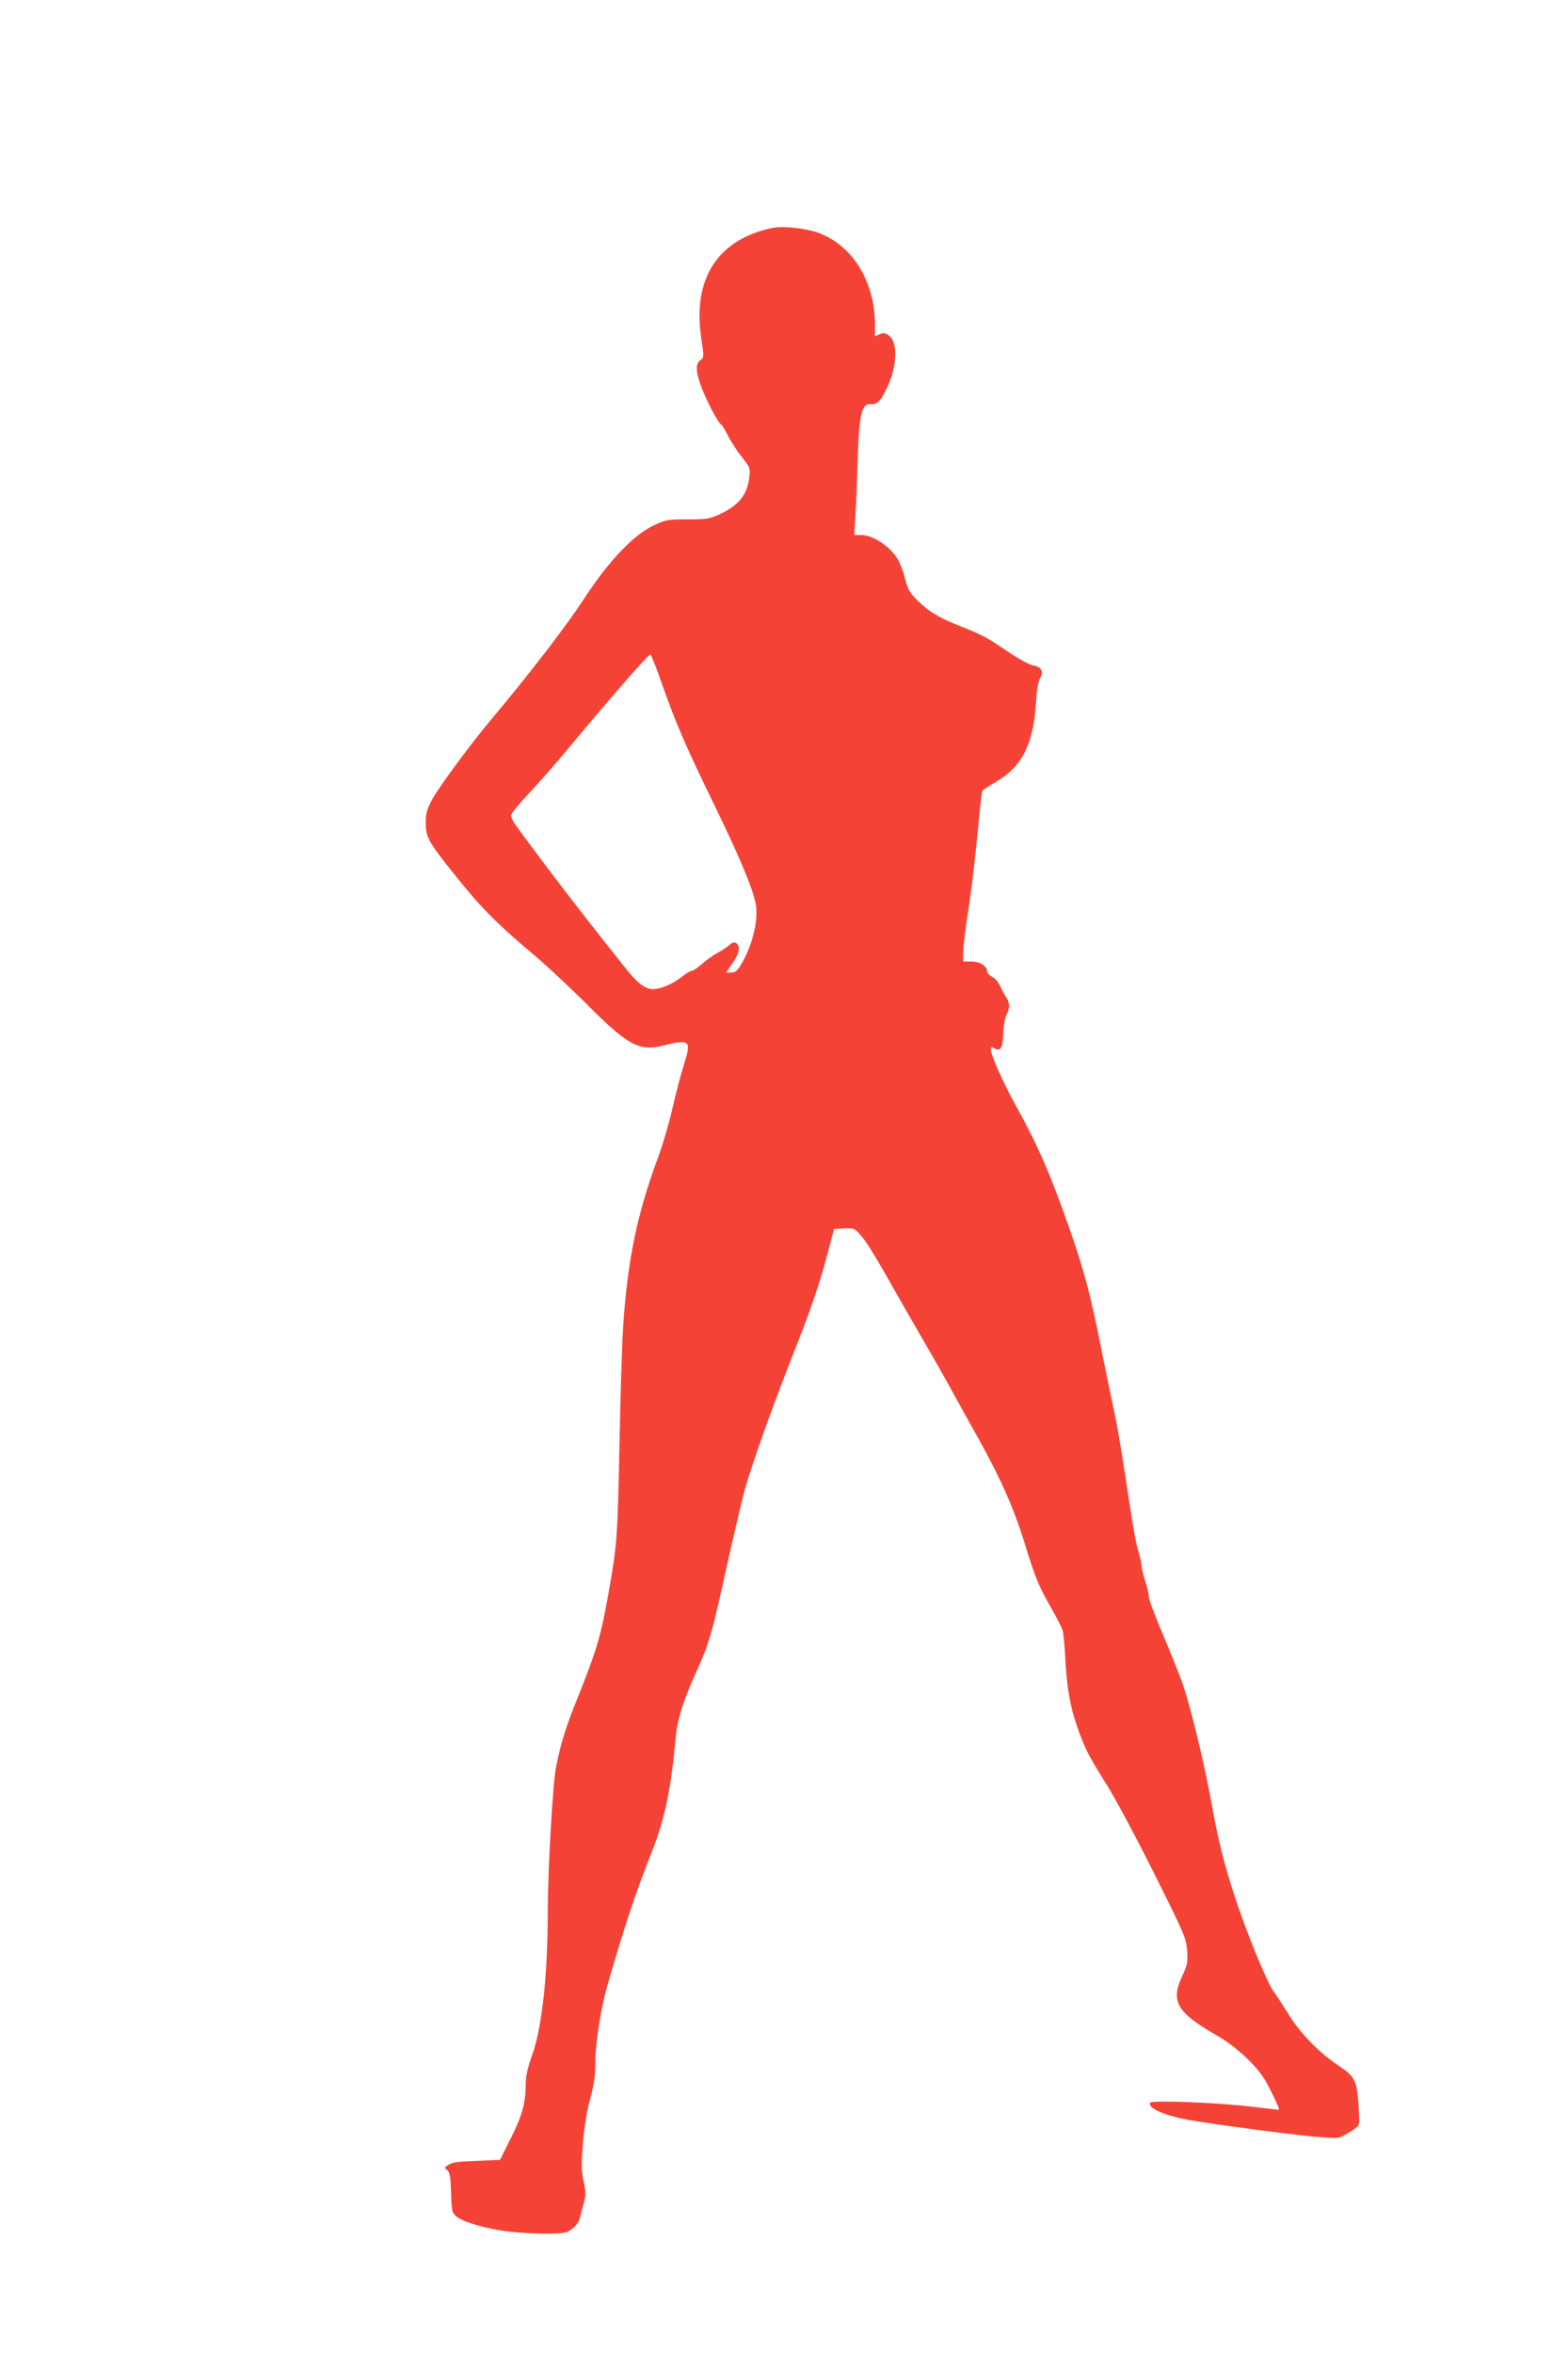
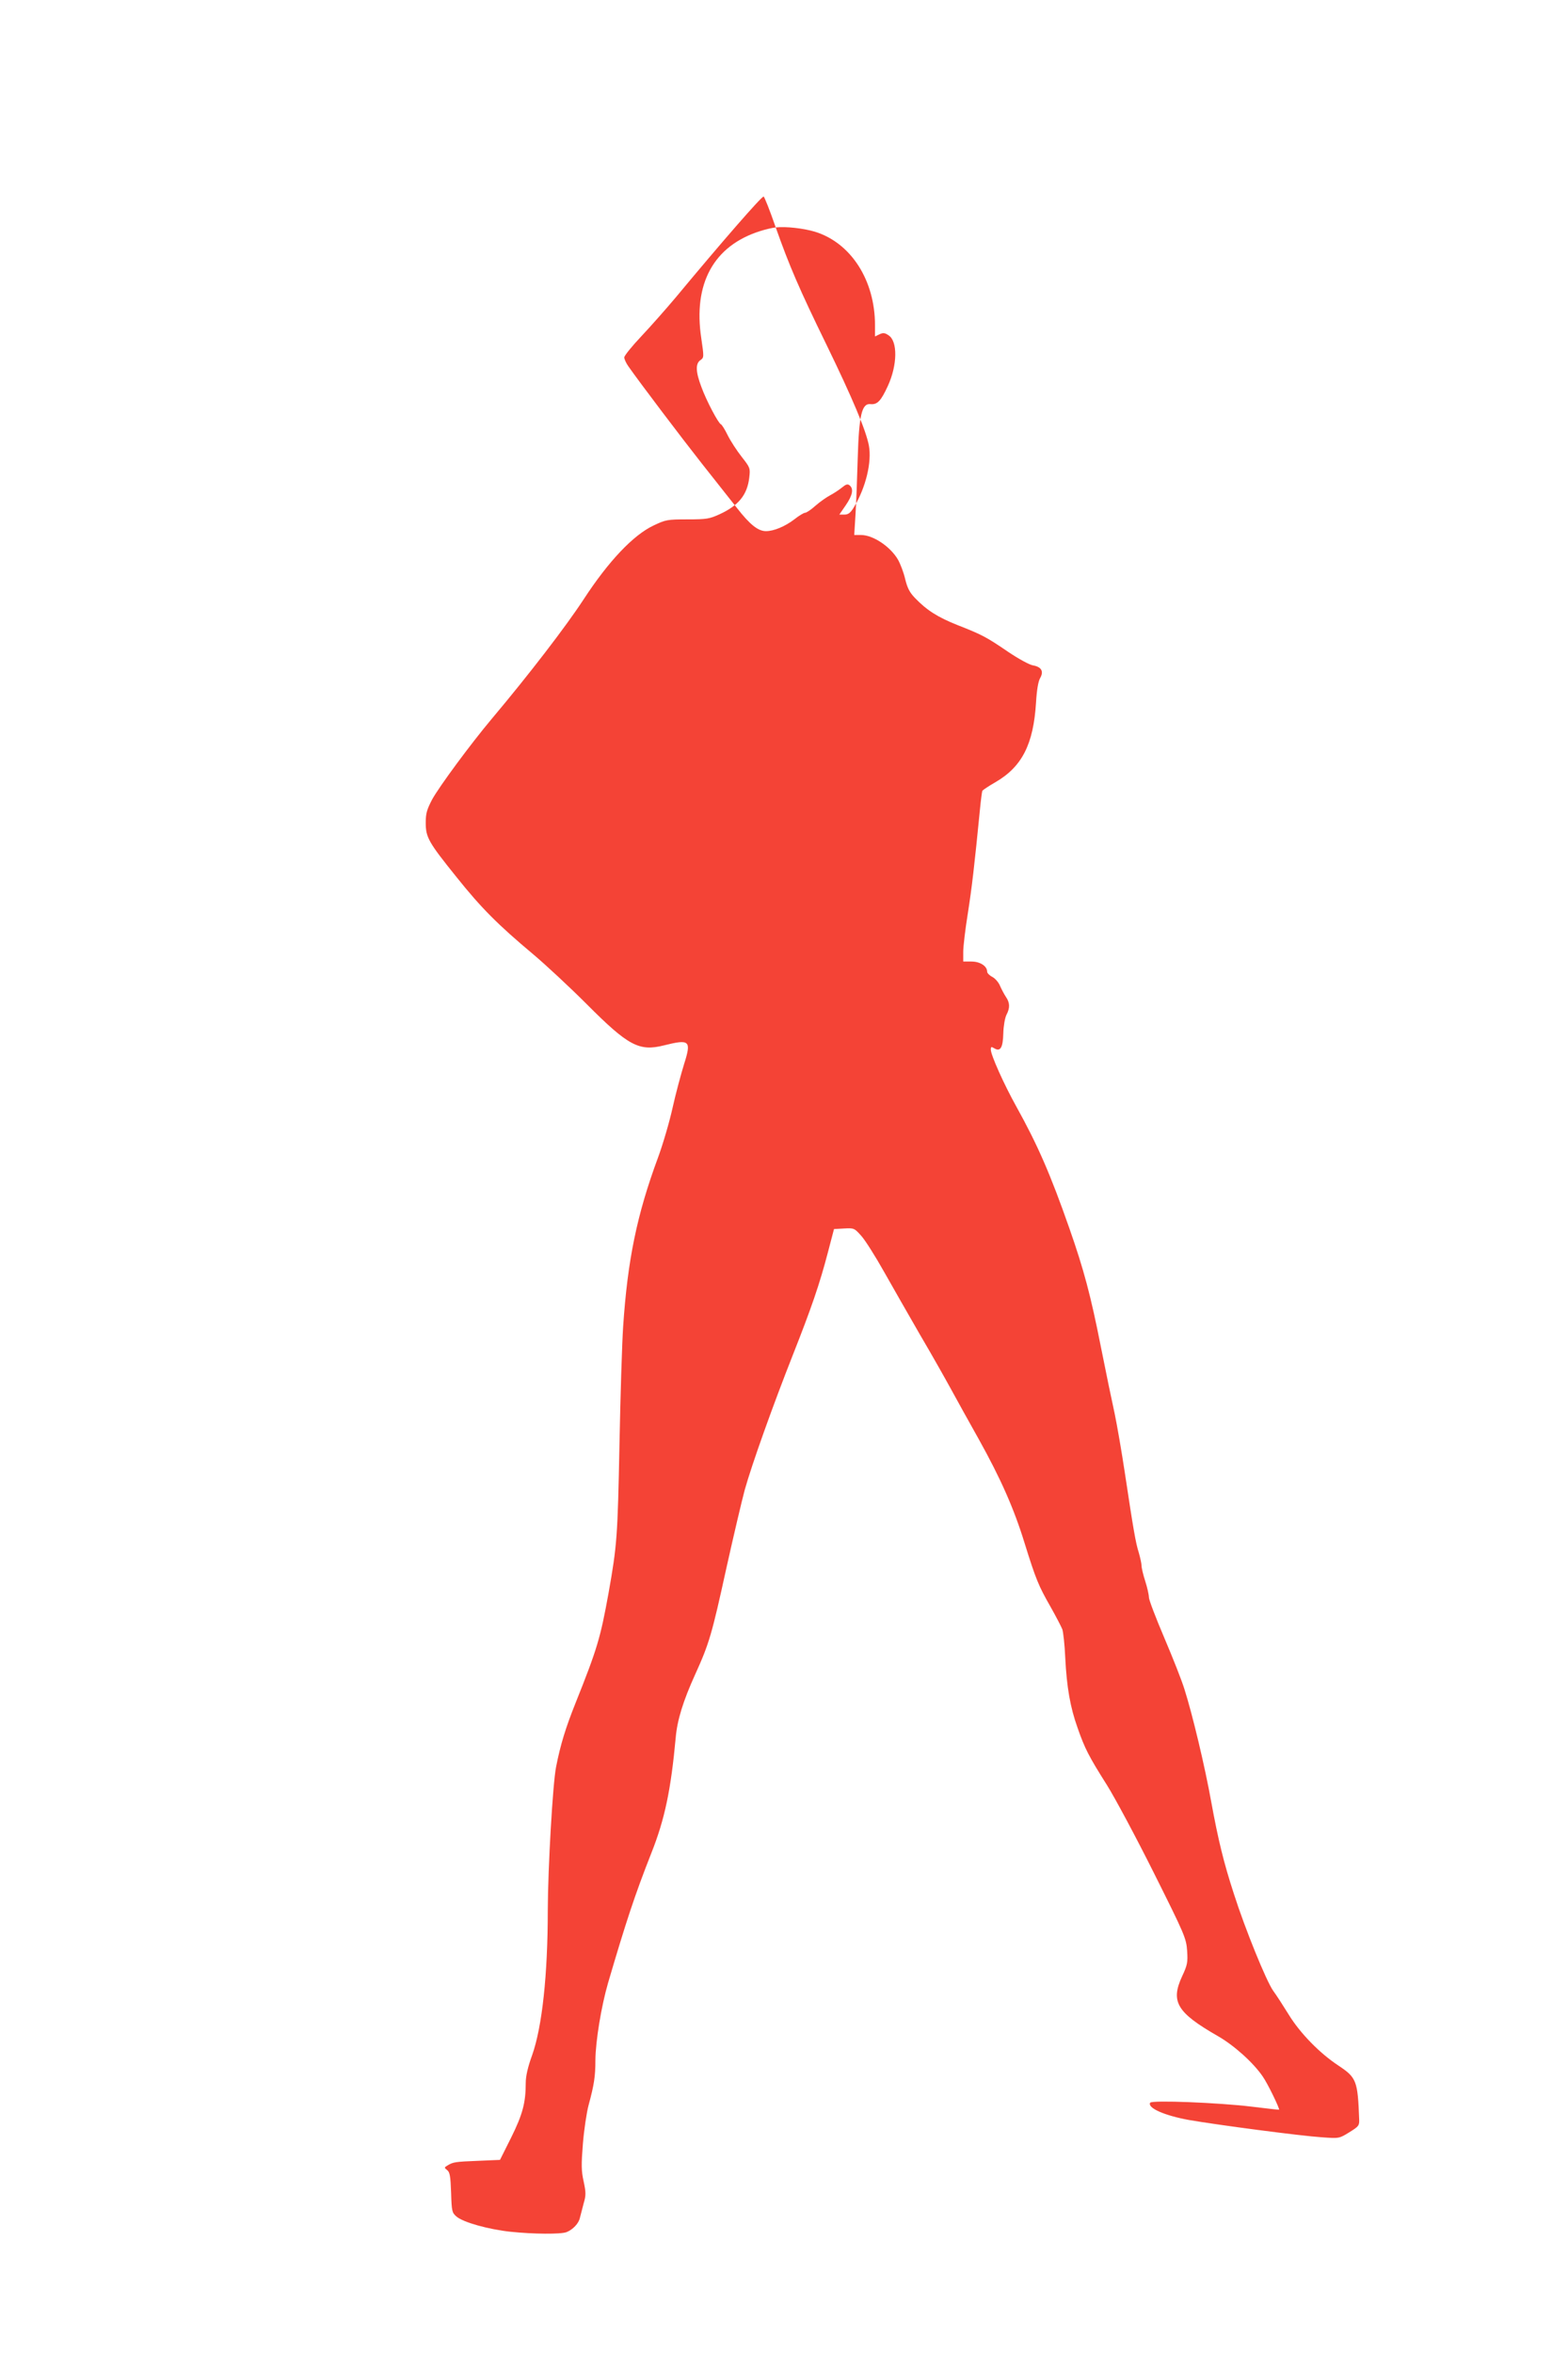
<svg xmlns="http://www.w3.org/2000/svg" version="1.0" width="853pt" height="1280pt" viewBox="0 0 853 1280" preserveAspectRatio="xMidYMid meet">
  <g transform="translate(0,1280) scale(0.1,-0.1)" fill="#f44336" stroke="none">
-     <path d="M4220 11563 c-19 -2 -57 -11 -85 -20 -253 -80 -365 -286 -320 -583 15 -103 15 -105 -5 -119 -27 -19 -26 -63 6 -147 27 -74 92 -197 106 -202 5 -2 22 -29 37 -60 16 -32 50 -84 76 -117 46 -59 47 -61 41 -113 -11 -93 -57 -151 -161 -199 -55 -25 -70 -28 -175 -28 -109 0 -119 -2 -184 -33 -111 -52 -246 -195 -381 -402 -96 -147 -298 -410 -500 -650 -115 -137 -287 -370 -325 -440 -28 -54 -34 -75 -34 -125 0 -80 15 -106 167 -295 135 -169 225 -259 417 -420 69 -58 200 -180 292 -272 226 -227 285 -258 420 -224 140 35 150 26 110 -100 -17 -55 -46 -162 -63 -239 -17 -77 -53 -200 -80 -273 -114 -308 -165 -556 -189 -917 -6 -88 -15 -376 -20 -640 -10 -503 -13 -549 -60 -813 -44 -242 -61 -300 -179 -595 -54 -135 -82 -226 -106 -348 -18 -92 -44 -545 -45 -776 0 -357 -31 -638 -85 -791 -24 -66 -35 -115 -35 -152 0 -107 -17 -171 -79 -296 l-61 -122 -117 -5 c-128 -5 -138 -7 -168 -25 -19 -11 -19 -13 -2 -26 14 -11 18 -33 21 -122 3 -102 5 -109 29 -130 37 -32 174 -70 295 -83 125 -13 272 -14 304 -2 35 14 67 48 73 79 4 15 13 50 20 77 13 44 13 59 0 120 -13 58 -13 92 -4 205 6 74 20 169 31 210 30 111 37 156 37 245 1 103 32 293 69 420 99 337 146 479 235 705 74 186 107 347 133 630 8 93 40 198 106 343 76 167 91 220 168 571 39 176 85 371 101 431 40 143 155 464 262 735 100 253 146 386 191 559 l33 126 55 3 c54 3 56 2 95 -42 21 -24 76 -111 122 -193 46 -81 134 -236 196 -343 63 -107 138 -240 168 -295 30 -55 98 -178 152 -274 118 -212 191 -376 249 -565 61 -196 76 -232 140 -344 30 -53 59 -109 65 -124 5 -14 13 -84 16 -155 8 -160 27 -269 67 -381 39 -112 61 -155 159 -310 44 -70 159 -285 256 -479 168 -336 176 -355 181 -423 4 -64 2 -77 -28 -141 -63 -137 -27 -196 194 -323 88 -50 194 -145 245 -220 27 -38 94 -177 89 -181 -2 -1 -70 7 -153 17 -174 21 -539 36 -548 21 -17 -28 78 -70 211 -94 155 -27 611 -87 722 -94 95 -7 95 -7 150 27 50 31 55 36 54 68 -8 213 -14 229 -113 295 -102 67 -208 176 -269 275 -29 47 -67 106 -86 132 -37 52 -152 334 -214 528 -55 169 -85 292 -123 500 -34 190 -102 475 -145 610 -14 47 -64 173 -110 281 -46 108 -84 207 -84 221 0 14 -9 54 -20 88 -11 34 -20 72 -20 84 0 11 -7 43 -15 71 -17 53 -29 123 -76 435 -17 113 -42 257 -55 320 -14 63 -48 227 -75 363 -55 279 -93 422 -172 647 -103 294 -172 452 -288 661 -68 122 -139 281 -139 310 0 16 3 17 19 7 33 -20 47 3 49 82 1 40 9 84 17 100 20 38 19 66 -3 98 -10 15 -24 42 -32 60 -7 18 -26 40 -41 48 -16 8 -29 21 -29 29 0 30 -38 55 -85 55 l-45 0 0 53 c0 28 11 123 25 209 22 140 36 261 66 566 5 51 11 97 13 101 3 4 35 26 72 47 144 84 206 206 220 433 4 68 12 116 23 134 20 36 6 60 -40 68 -19 3 -79 36 -134 73 -119 81 -141 93 -276 146 -108 43 -168 81 -232 148 -29 30 -41 54 -53 103 -8 35 -26 82 -39 105 -42 72 -136 134 -201 134 l-37 0 7 113 c4 61 9 199 12 305 7 233 22 299 69 294 37 -4 57 16 95 99 52 113 54 243 4 275 -20 14 -30 15 -49 6 l-25 -12 0 61 c0 245 -131 449 -328 509 -61 18 -155 29 -212 23z m-616 -2491 c74 -209 127 -333 278 -642 138 -284 214 -463 229 -546 16 -89 -17 -226 -80 -331 -20 -34 -32 -43 -54 -43 l-27 0 35 51 c37 54 44 89 21 108 -11 9 -20 6 -42 -12 -16 -13 -45 -32 -64 -42 -19 -10 -55 -35 -79 -56 -24 -22 -50 -39 -57 -39 -7 0 -34 -16 -59 -36 -51 -39 -112 -64 -154 -64 -43 0 -87 35 -158 126 -38 48 -124 157 -192 243 -108 137 -336 438 -399 528 -12 17 -22 39 -22 48 0 9 41 60 92 114 50 53 134 148 187 211 255 307 467 550 479 550 4 0 34 -75 66 -168z" />
+     <path d="M4220 11563 c-19 -2 -57 -11 -85 -20 -253 -80 -365 -286 -320 -583 15 -103 15 -105 -5 -119 -27 -19 -26 -63 6 -147 27 -74 92 -197 106 -202 5 -2 22 -29 37 -60 16 -32 50 -84 76 -117 46 -59 47 -61 41 -113 -11 -93 -57 -151 -161 -199 -55 -25 -70 -28 -175 -28 -109 0 -119 -2 -184 -33 -111 -52 -246 -195 -381 -402 -96 -147 -298 -410 -500 -650 -115 -137 -287 -370 -325 -440 -28 -54 -34 -75 -34 -125 0 -80 15 -106 167 -295 135 -169 225 -259 417 -420 69 -58 200 -180 292 -272 226 -227 285 -258 420 -224 140 35 150 26 110 -100 -17 -55 -46 -162 -63 -239 -17 -77 -53 -200 -80 -273 -114 -308 -165 -556 -189 -917 -6 -88 -15 -376 -20 -640 -10 -503 -13 -549 -60 -813 -44 -242 -61 -300 -179 -595 -54 -135 -82 -226 -106 -348 -18 -92 -44 -545 -45 -776 0 -357 -31 -638 -85 -791 -24 -66 -35 -115 -35 -152 0 -107 -17 -171 -79 -296 l-61 -122 -117 -5 c-128 -5 -138 -7 -168 -25 -19 -11 -19 -13 -2 -26 14 -11 18 -33 21 -122 3 -102 5 -109 29 -130 37 -32 174 -70 295 -83 125 -13 272 -14 304 -2 35 14 67 48 73 79 4 15 13 50 20 77 13 44 13 59 0 120 -13 58 -13 92 -4 205 6 74 20 169 31 210 30 111 37 156 37 245 1 103 32 293 69 420 99 337 146 479 235 705 74 186 107 347 133 630 8 93 40 198 106 343 76 167 91 220 168 571 39 176 85 371 101 431 40 143 155 464 262 735 100 253 146 386 191 559 l33 126 55 3 c54 3 56 2 95 -42 21 -24 76 -111 122 -193 46 -81 134 -236 196 -343 63 -107 138 -240 168 -295 30 -55 98 -178 152 -274 118 -212 191 -376 249 -565 61 -196 76 -232 140 -344 30 -53 59 -109 65 -124 5 -14 13 -84 16 -155 8 -160 27 -269 67 -381 39 -112 61 -155 159 -310 44 -70 159 -285 256 -479 168 -336 176 -355 181 -423 4 -64 2 -77 -28 -141 -63 -137 -27 -196 194 -323 88 -50 194 -145 245 -220 27 -38 94 -177 89 -181 -2 -1 -70 7 -153 17 -174 21 -539 36 -548 21 -17 -28 78 -70 211 -94 155 -27 611 -87 722 -94 95 -7 95 -7 150 27 50 31 55 36 54 68 -8 213 -14 229 -113 295 -102 67 -208 176 -269 275 -29 47 -67 106 -86 132 -37 52 -152 334 -214 528 -55 169 -85 292 -123 500 -34 190 -102 475 -145 610 -14 47 -64 173 -110 281 -46 108 -84 207 -84 221 0 14 -9 54 -20 88 -11 34 -20 72 -20 84 0 11 -7 43 -15 71 -17 53 -29 123 -76 435 -17 113 -42 257 -55 320 -14 63 -48 227 -75 363 -55 279 -93 422 -172 647 -103 294 -172 452 -288 661 -68 122 -139 281 -139 310 0 16 3 17 19 7 33 -20 47 3 49 82 1 40 9 84 17 100 20 38 19 66 -3 98 -10 15 -24 42 -32 60 -7 18 -26 40 -41 48 -16 8 -29 21 -29 29 0 30 -38 55 -85 55 l-45 0 0 53 c0 28 11 123 25 209 22 140 36 261 66 566 5 51 11 97 13 101 3 4 35 26 72 47 144 84 206 206 220 433 4 68 12 116 23 134 20 36 6 60 -40 68 -19 3 -79 36 -134 73 -119 81 -141 93 -276 146 -108 43 -168 81 -232 148 -29 30 -41 54 -53 103 -8 35 -26 82 -39 105 -42 72 -136 134 -201 134 l-37 0 7 113 c4 61 9 199 12 305 7 233 22 299 69 294 37 -4 57 16 95 99 52 113 54 243 4 275 -20 14 -30 15 -49 6 l-25 -12 0 61 c0 245 -131 449 -328 509 -61 18 -155 29 -212 23z c74 -209 127 -333 278 -642 138 -284 214 -463 229 -546 16 -89 -17 -226 -80 -331 -20 -34 -32 -43 -54 -43 l-27 0 35 51 c37 54 44 89 21 108 -11 9 -20 6 -42 -12 -16 -13 -45 -32 -64 -42 -19 -10 -55 -35 -79 -56 -24 -22 -50 -39 -57 -39 -7 0 -34 -16 -59 -36 -51 -39 -112 -64 -154 -64 -43 0 -87 35 -158 126 -38 48 -124 157 -192 243 -108 137 -336 438 -399 528 -12 17 -22 39 -22 48 0 9 41 60 92 114 50 53 134 148 187 211 255 307 467 550 479 550 4 0 34 -75 66 -168z" />
  </g>
</svg>